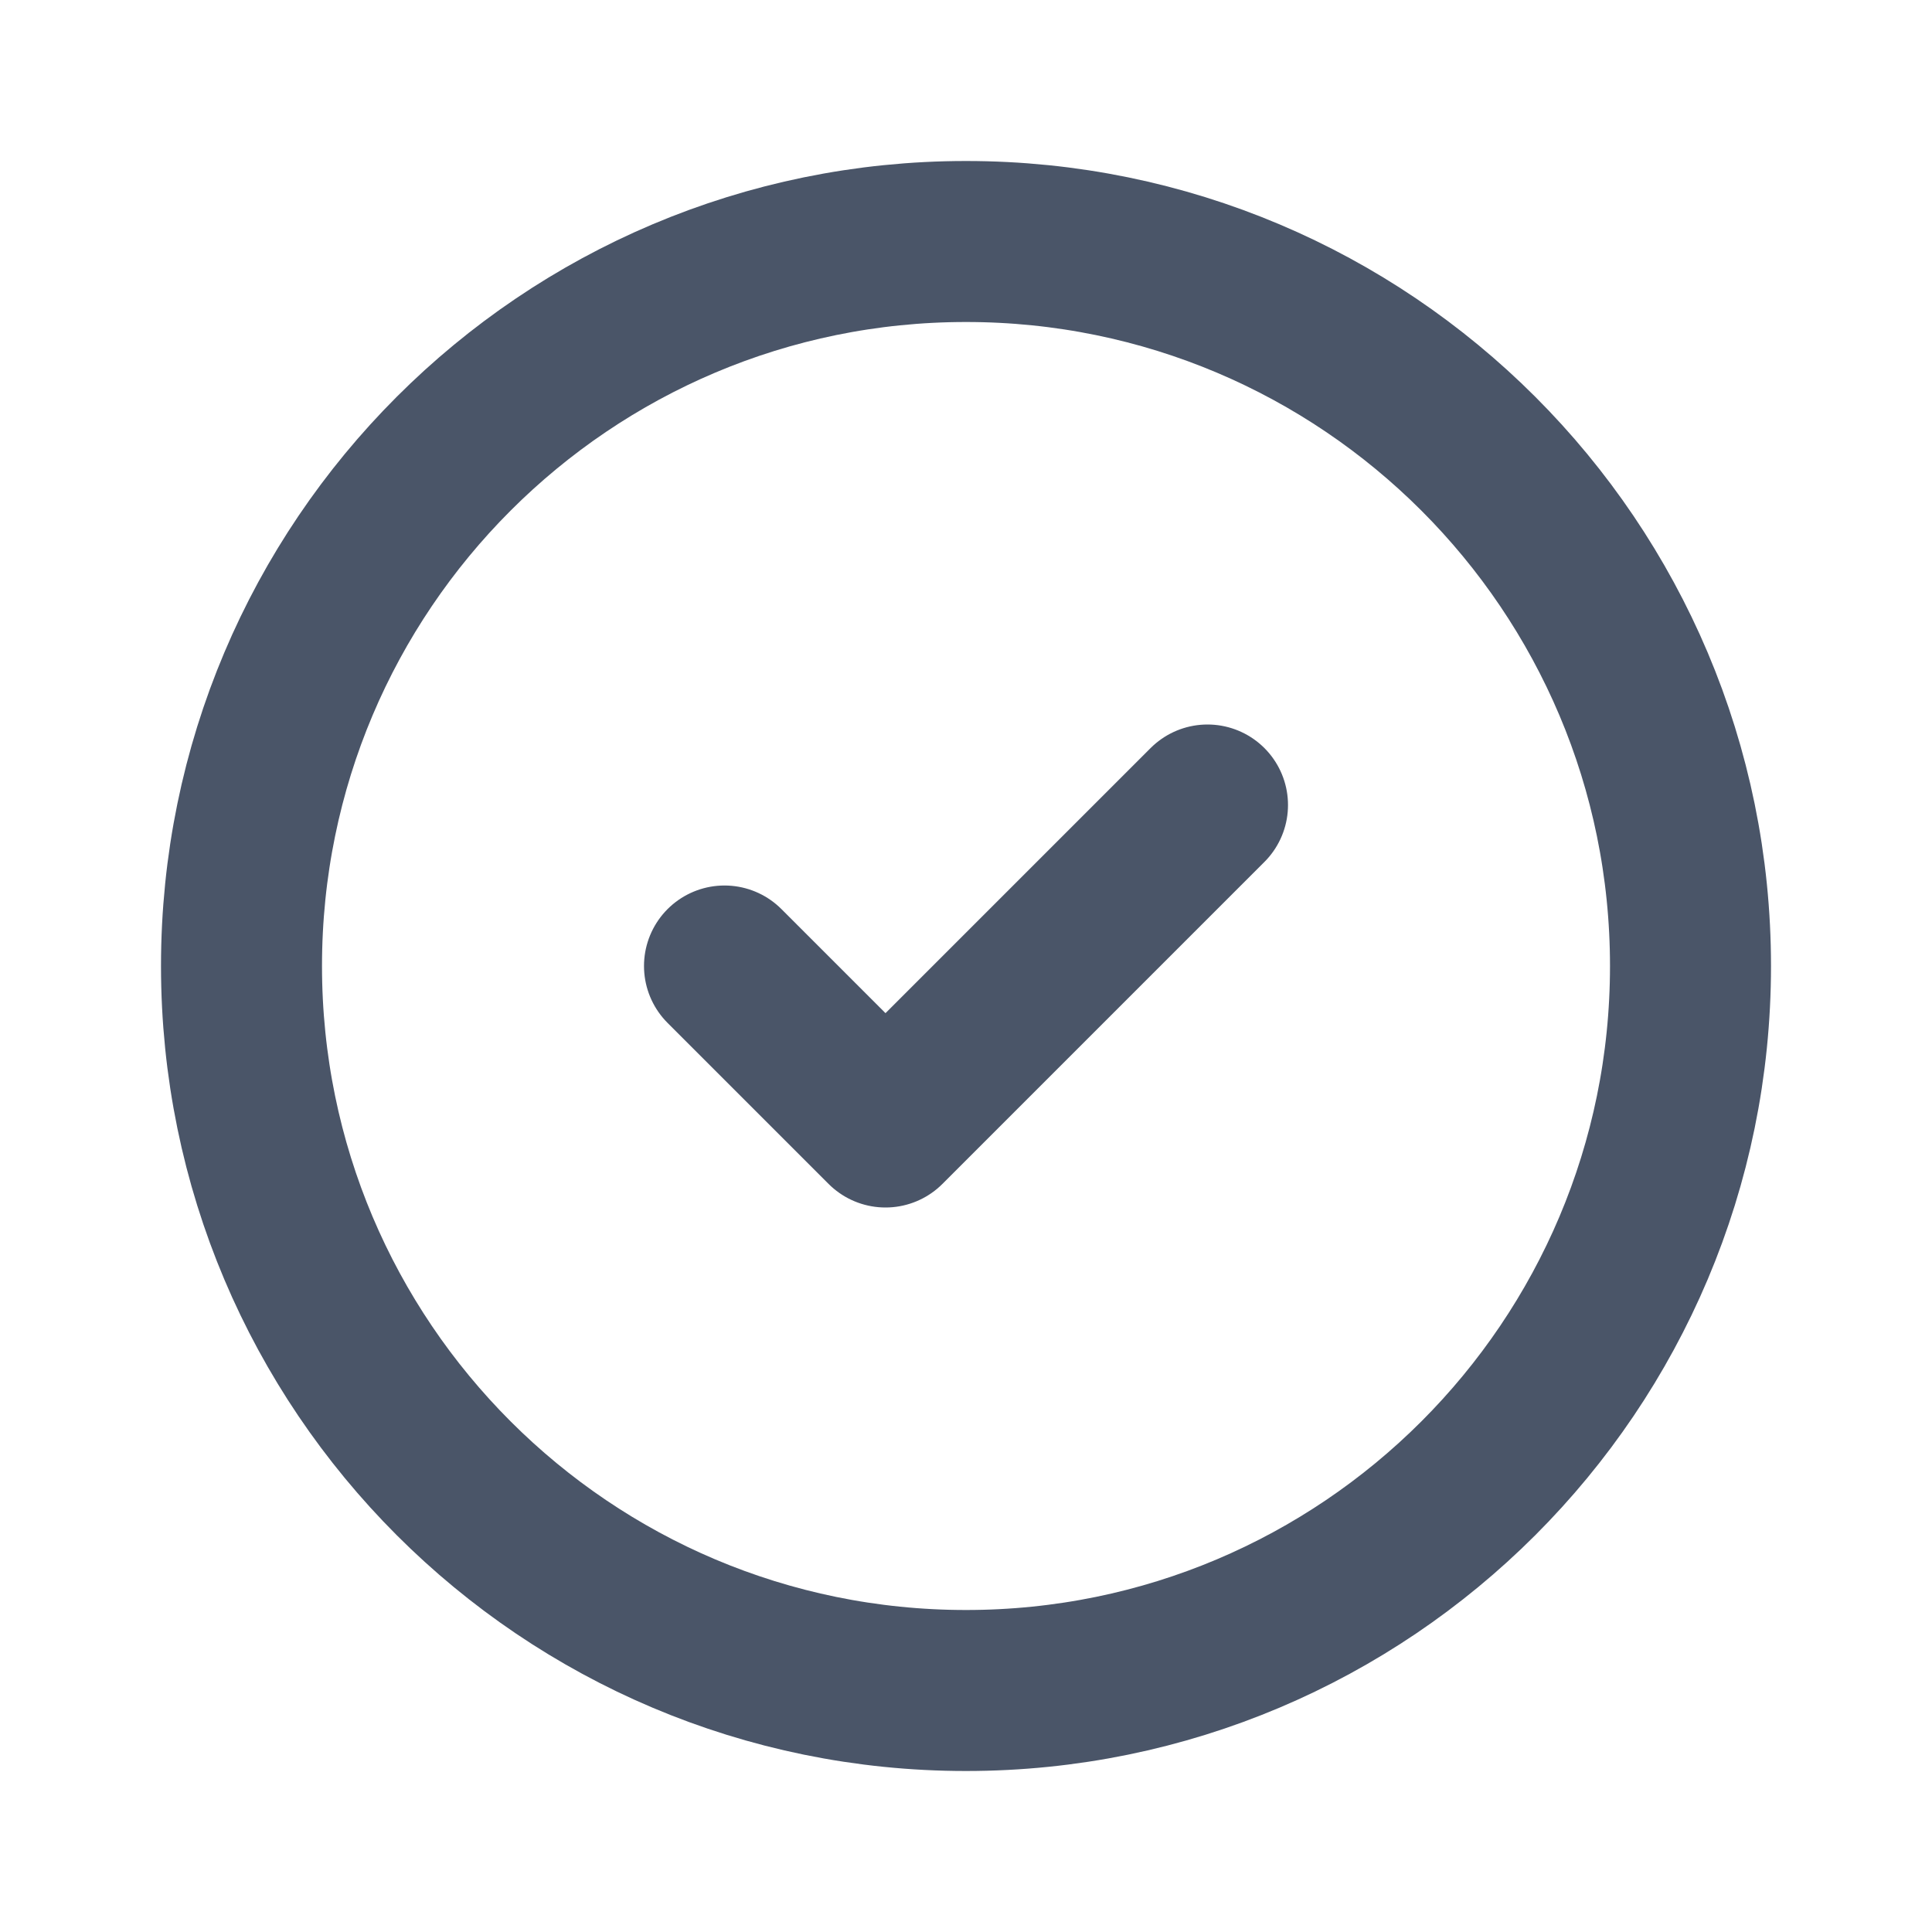
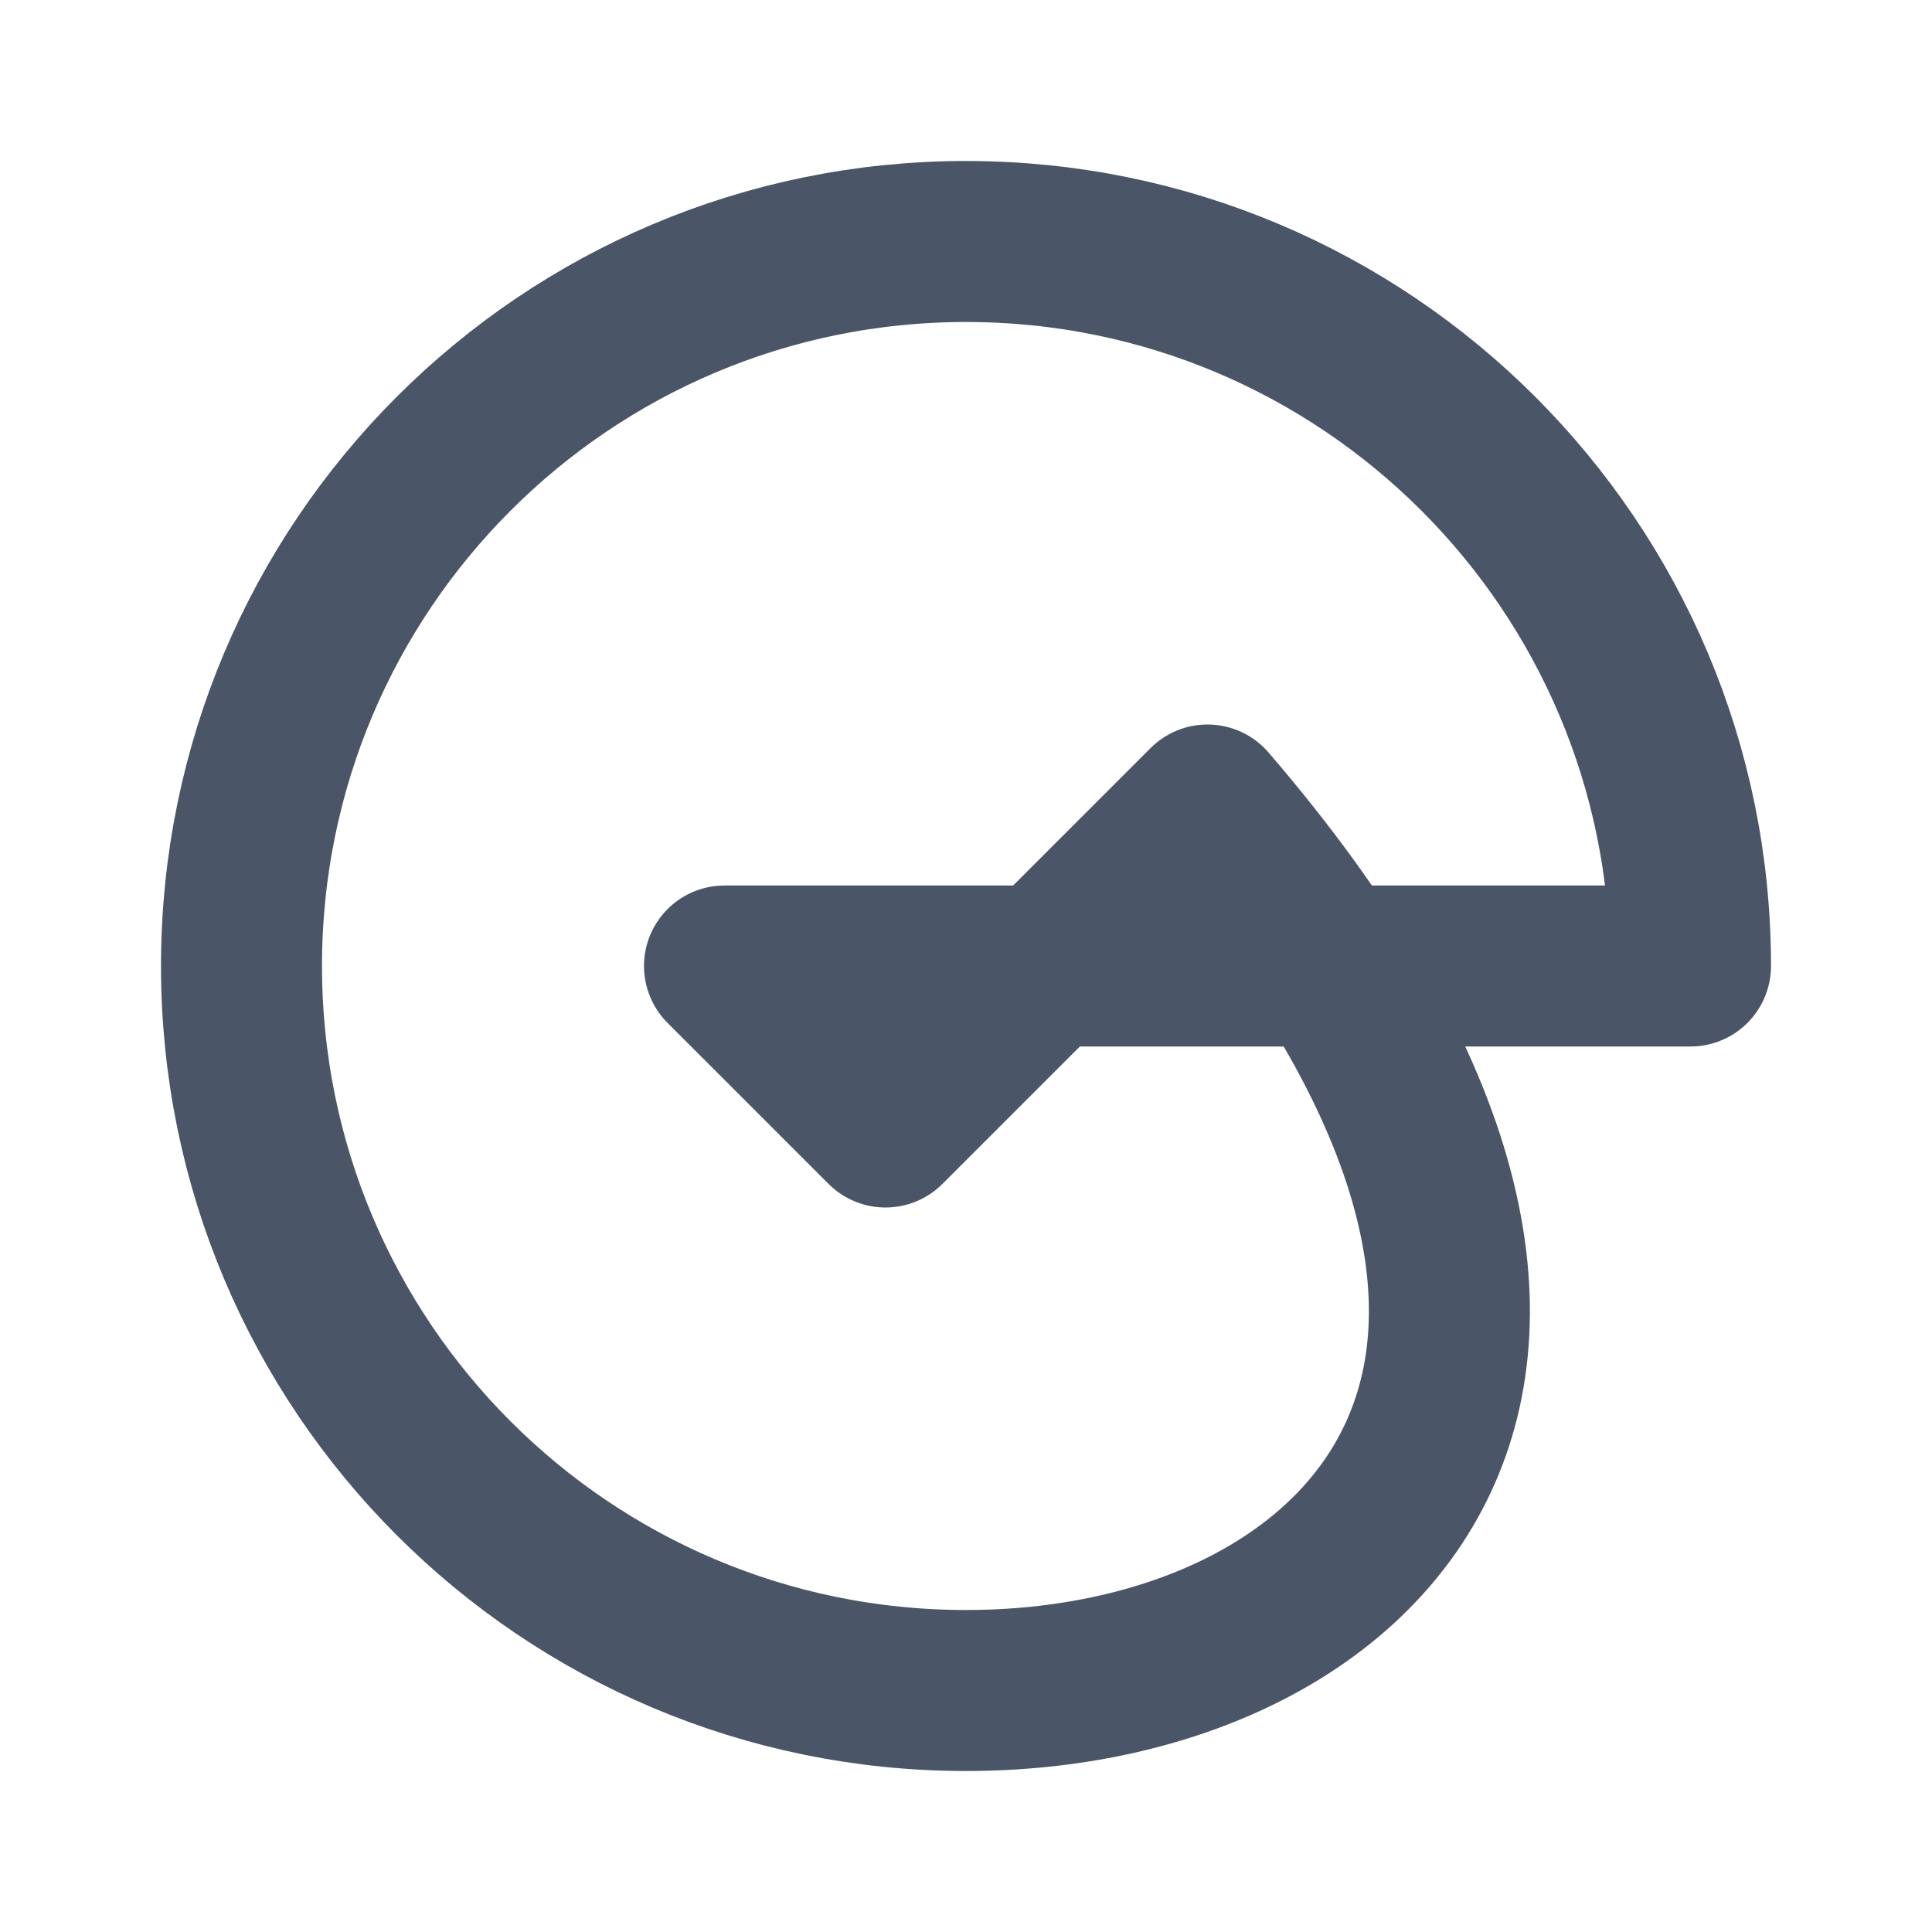
<svg xmlns="http://www.w3.org/2000/svg" width="24" height="24" viewBox="0 0 24 24" fill="none">
-   <path d="M9 12L11 14L15 10M21 12C21 16.971 16.971 21 12 21C7.029 21 3 16.971 3 12C3 7.029 7.029 3 12 3C16.971 3 21 7.029 21 12Z" stroke="#4A5568" stroke-width="2" stroke-linecap="round" stroke-linejoin="round" />
+   <path d="M9 12L11 14L15 10C21 16.971 16.971 21 12 21C7.029 21 3 16.971 3 12C3 7.029 7.029 3 12 3C16.971 3 21 7.029 21 12Z" stroke="#4A5568" stroke-width="2" stroke-linecap="round" stroke-linejoin="round" />
</svg>